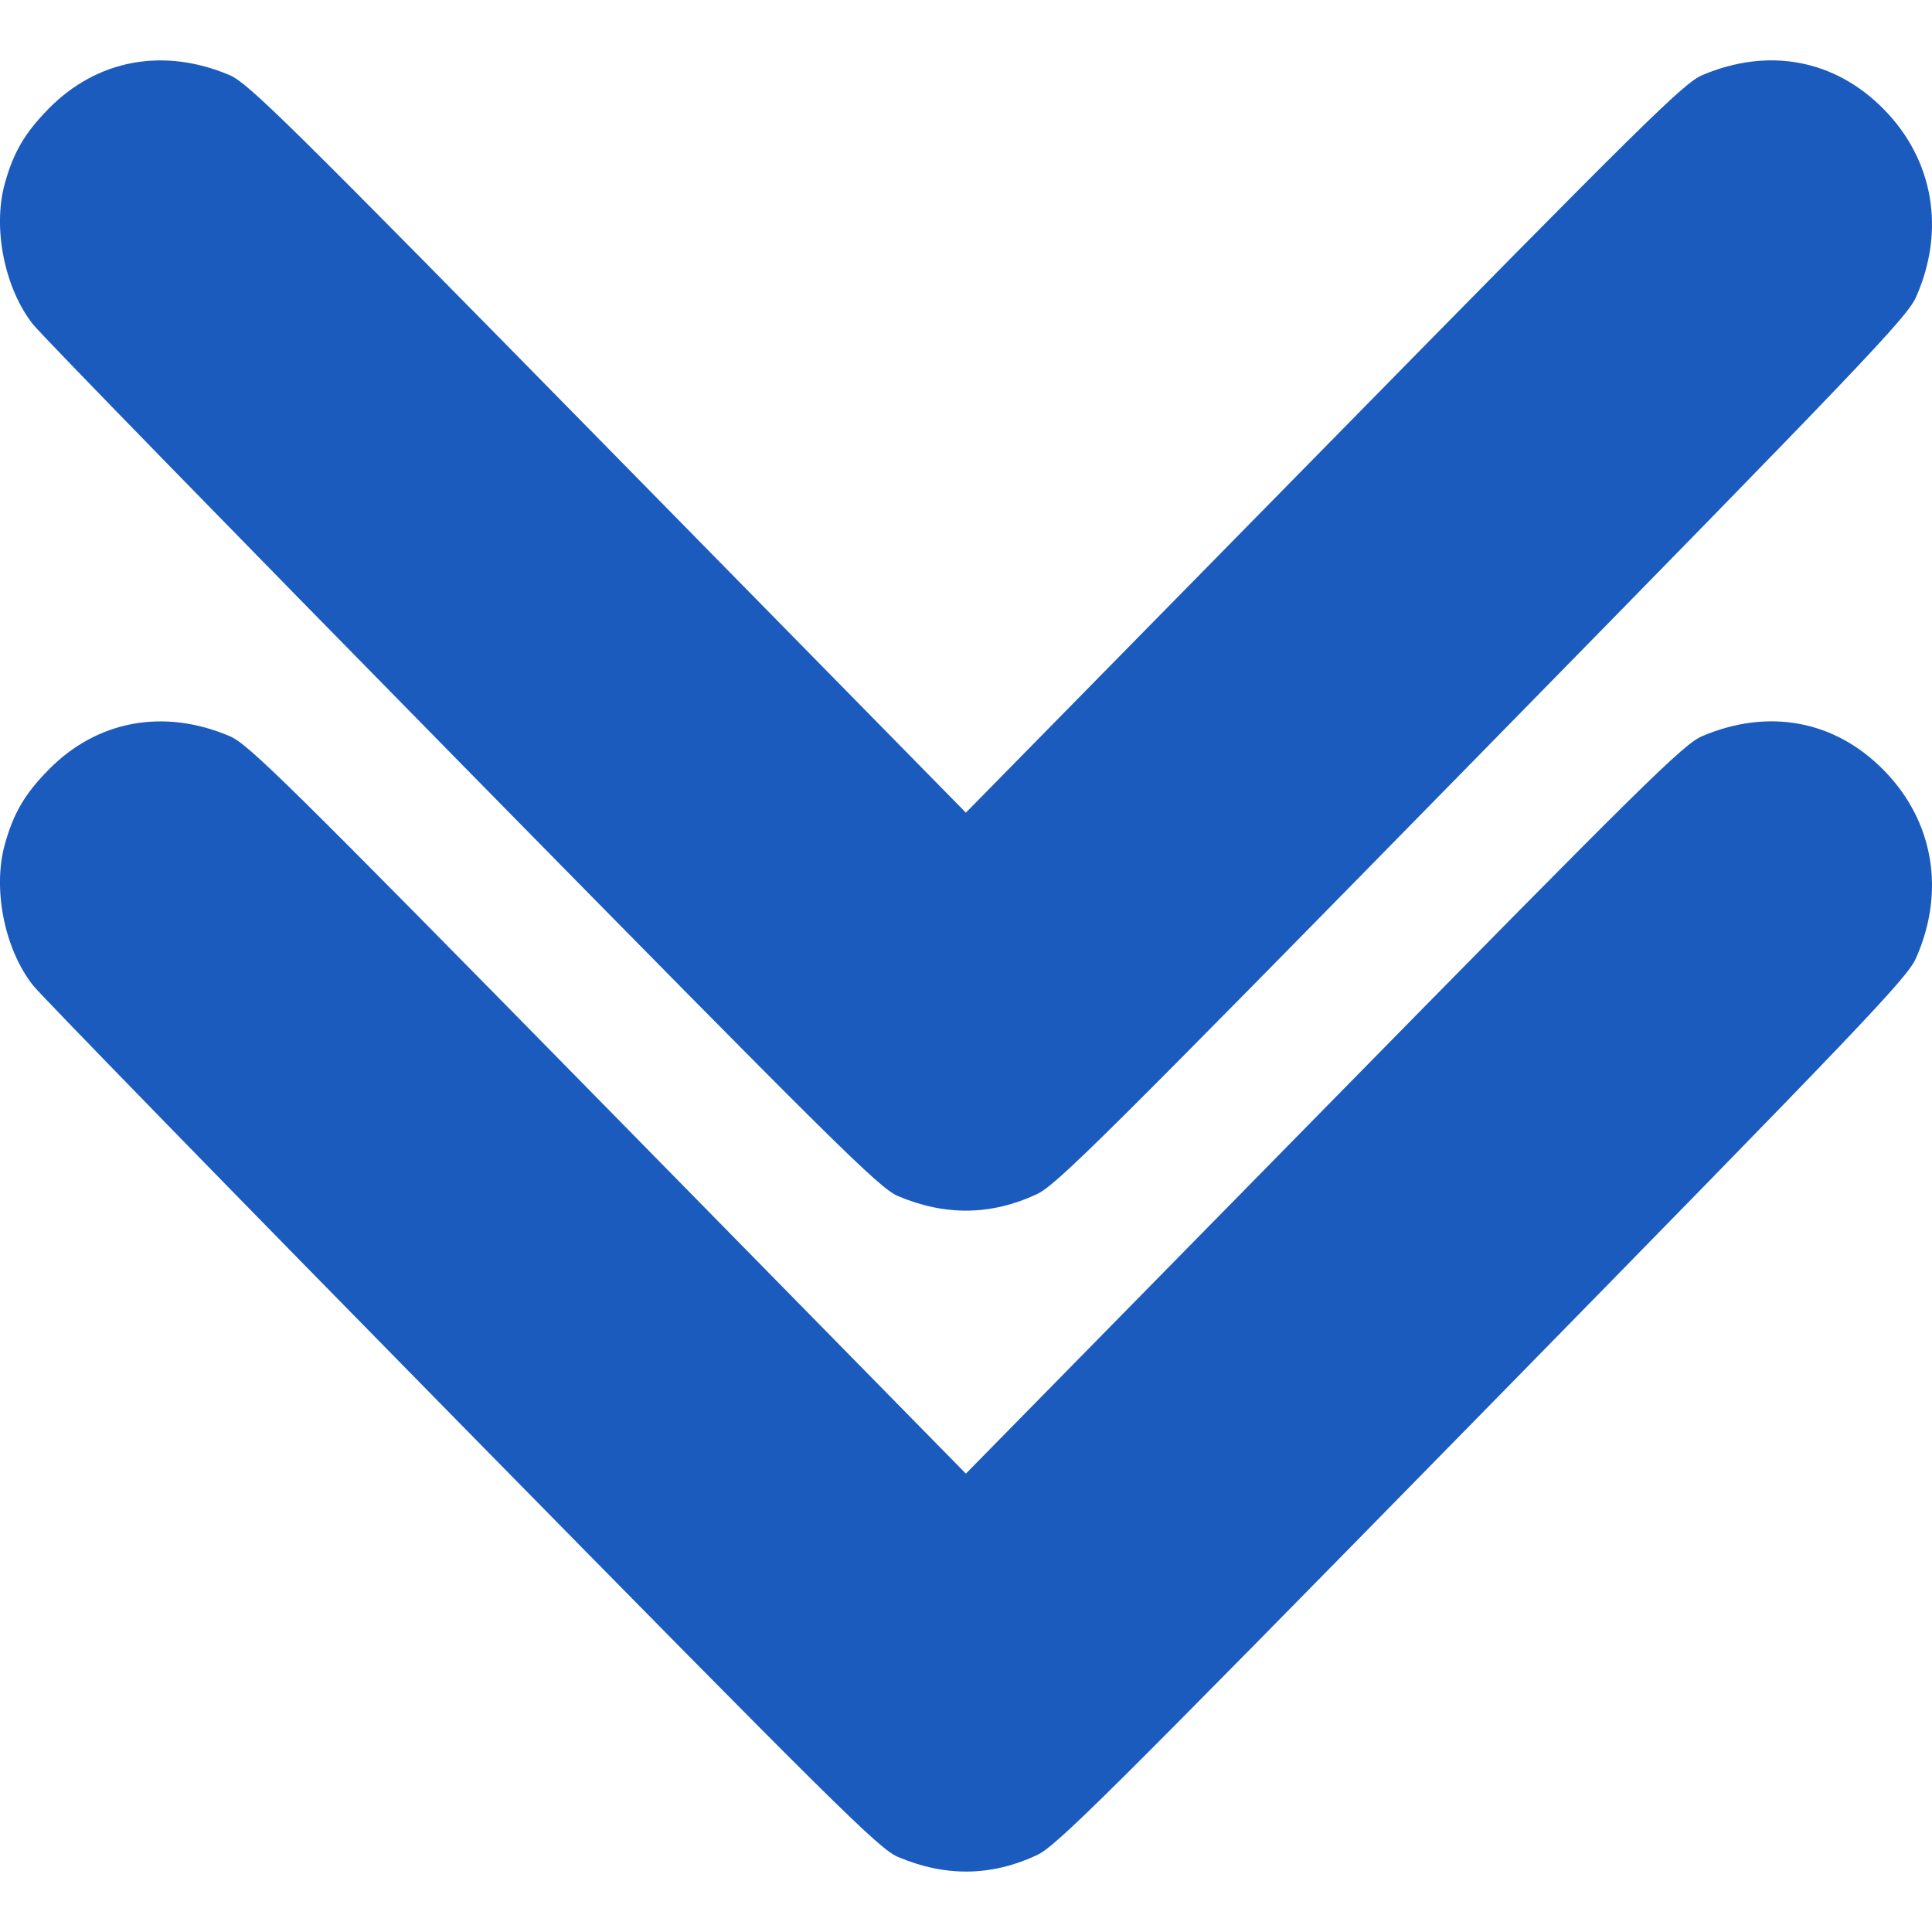
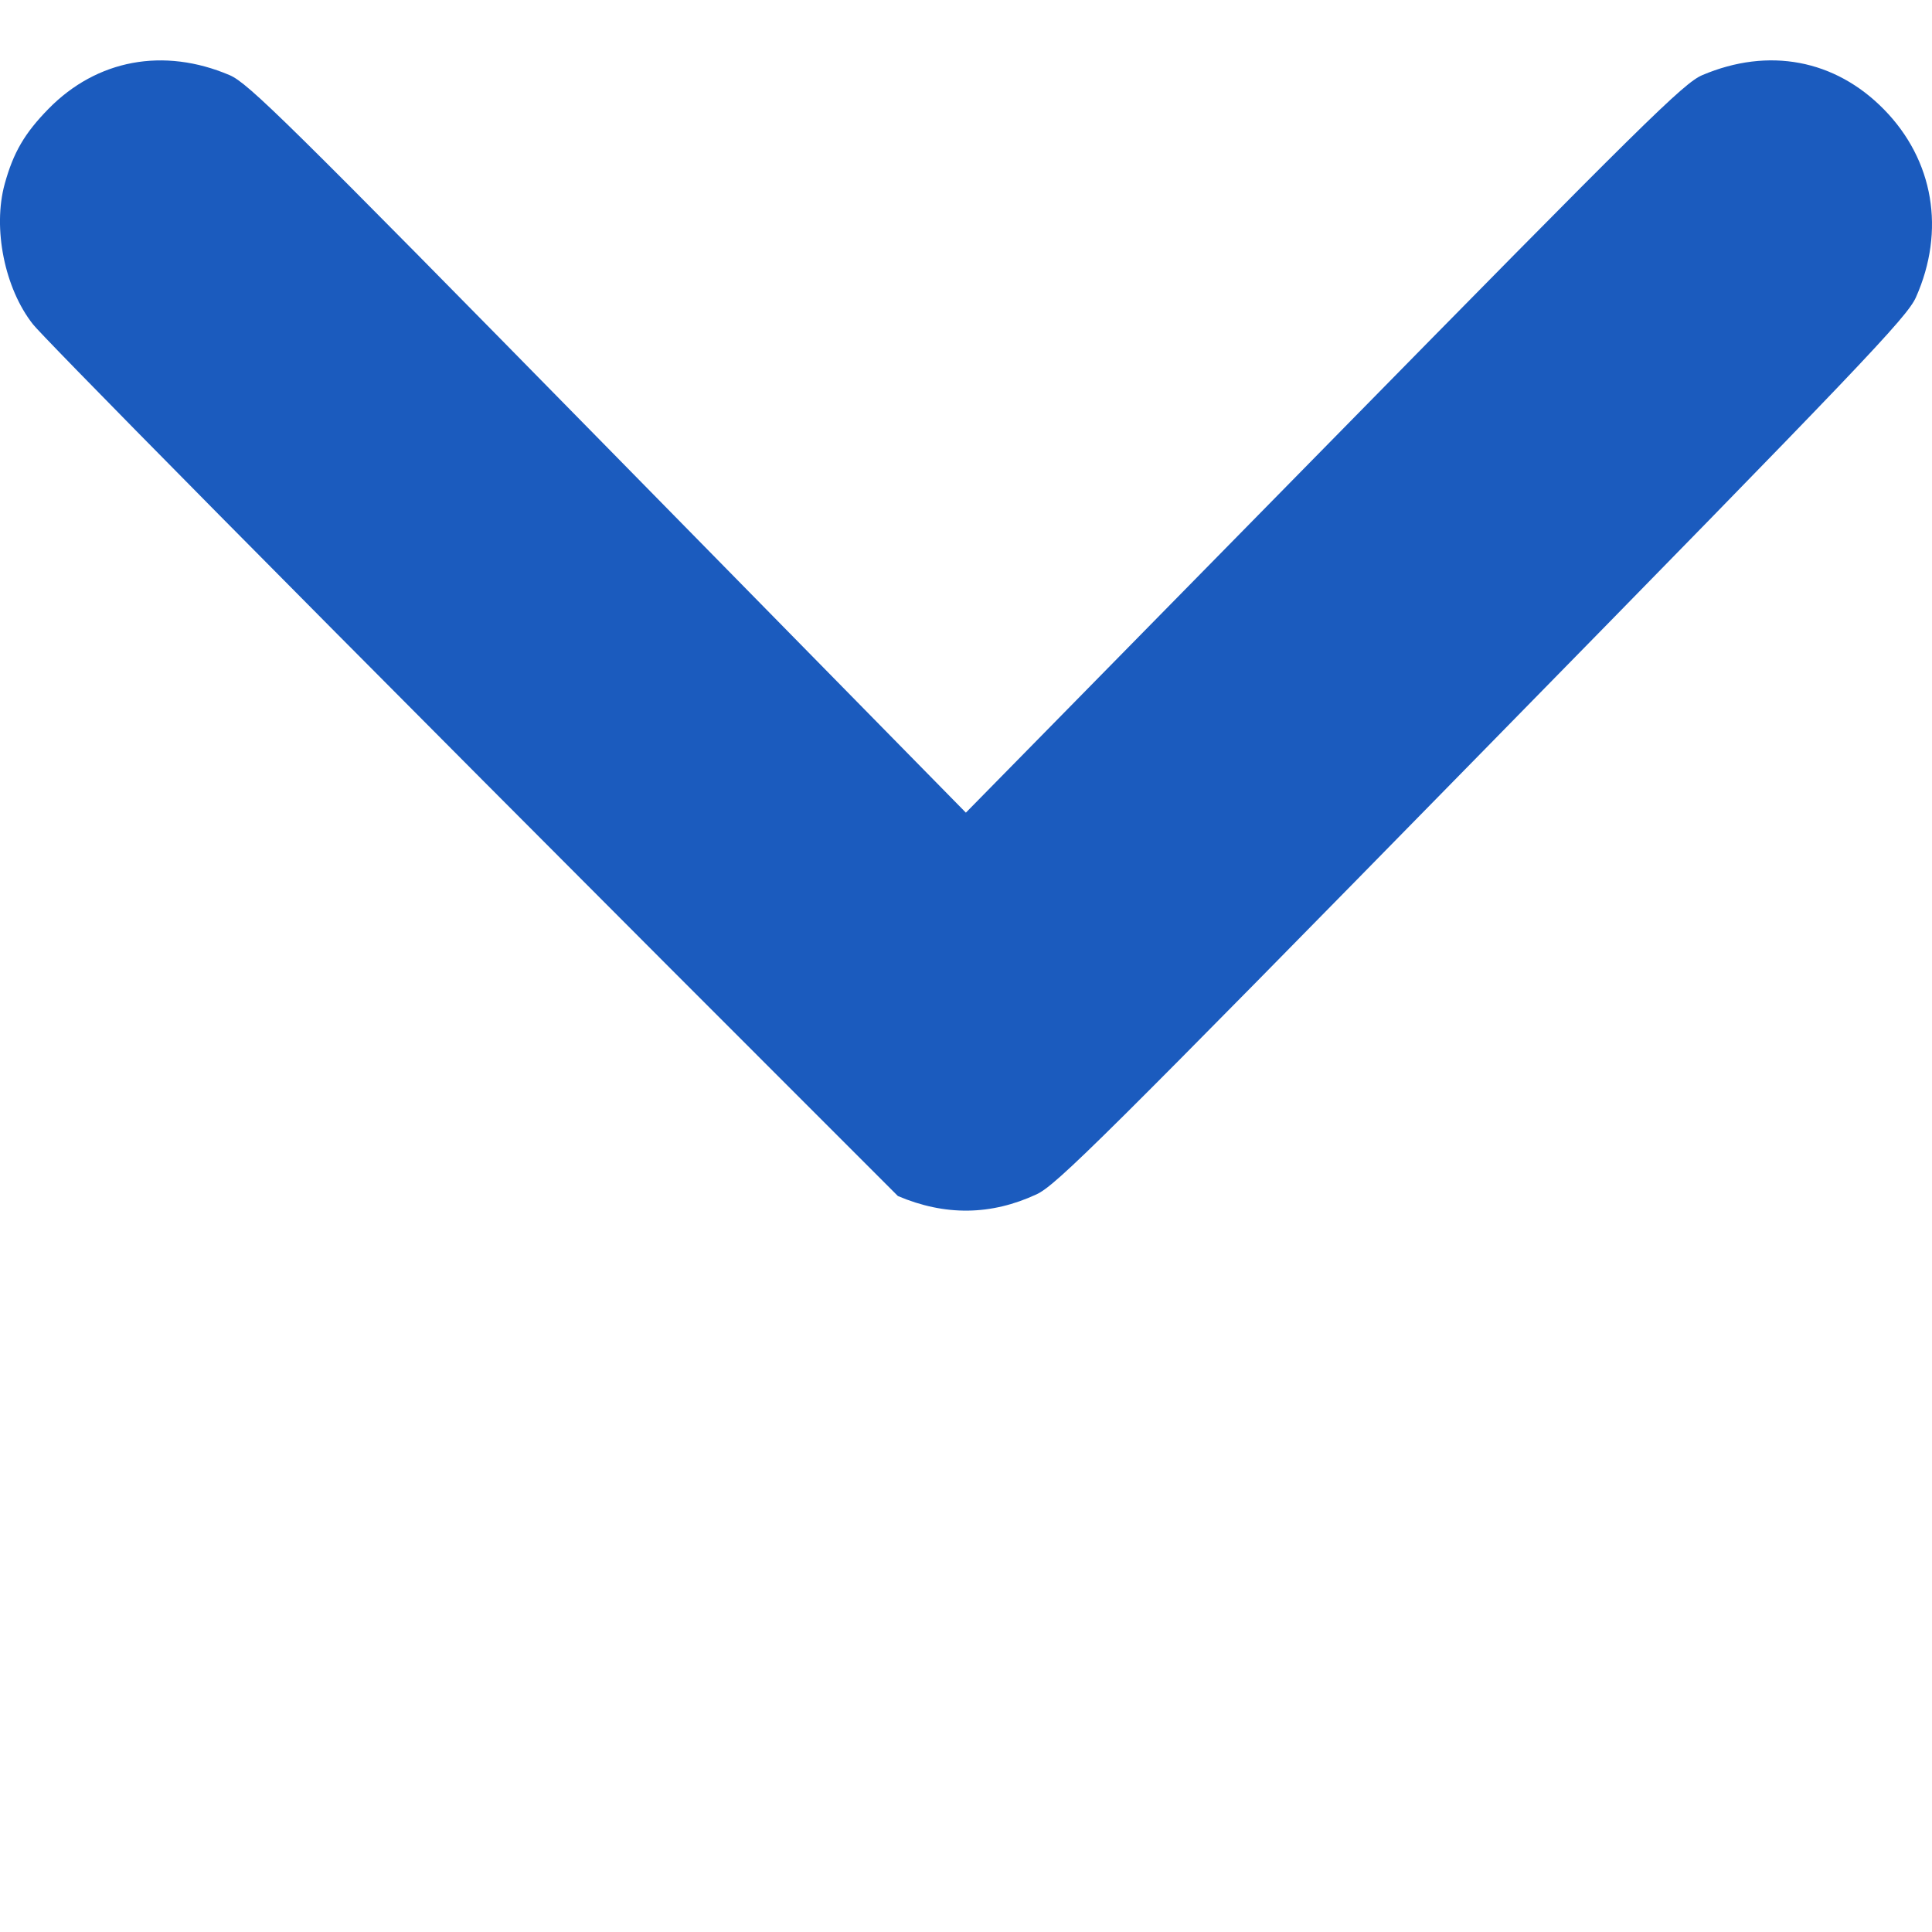
<svg xmlns="http://www.w3.org/2000/svg" width="16" height="16" viewBox="0 0 16 16" fill="none">
-   <path fill-rule="evenodd" clip-rule="evenodd" d="M0.039 1.523C0.111 1.262 0.204 1.103 0.402 0.901C0.802 0.493 1.355 0.39 1.901 0.622C2.056 0.688 2.371 0.999 5.036 3.713L7.999 6.73L10.963 3.713C13.628 0.999 13.943 0.688 14.098 0.622C14.647 0.389 15.197 0.493 15.602 0.906C16.014 1.326 16.113 1.909 15.867 2.462C15.793 2.628 15.421 3.018 12.275 6.227C9.129 9.437 8.747 9.816 8.584 9.891C8.207 10.066 7.827 10.071 7.436 9.905C7.281 9.839 6.925 9.486 3.829 6.335C1.939 4.412 0.339 2.771 0.274 2.687C0.038 2.389 -0.062 1.89 0.039 1.523Z" fill="#1B5BBE" />
-   <path fill-rule="evenodd" clip-rule="evenodd" d="M0.039 6.996C0.111 6.736 0.204 6.576 0.402 6.375C0.802 5.967 1.355 5.864 1.901 6.096C2.056 6.161 2.371 6.472 5.036 9.186L7.999 12.204L10.963 9.186C13.628 6.472 13.943 6.161 14.098 6.096C14.647 5.863 15.197 5.966 15.602 6.38C16.014 6.8 16.113 7.383 15.867 7.936C15.793 8.102 15.421 8.491 12.275 11.701C9.129 14.91 8.747 15.29 8.584 15.365C8.207 15.54 7.827 15.544 7.436 15.378C7.281 15.313 6.925 14.96 3.829 11.809C1.939 9.886 0.339 8.244 0.274 8.161C0.038 7.863 -0.062 7.364 0.039 6.996Z" fill="#1B5BBE" />
+   <path fill-rule="evenodd" clip-rule="evenodd" d="M0.039 1.523C0.111 1.262 0.204 1.103 0.402 0.901C0.802 0.493 1.355 0.39 1.901 0.622C2.056 0.688 2.371 0.999 5.036 3.713L7.999 6.73L10.963 3.713C13.628 0.999 13.943 0.688 14.098 0.622C14.647 0.389 15.197 0.493 15.602 0.906C16.014 1.326 16.113 1.909 15.867 2.462C15.793 2.628 15.421 3.018 12.275 6.227C9.129 9.437 8.747 9.816 8.584 9.891C8.207 10.066 7.827 10.071 7.436 9.905C1.939 4.412 0.339 2.771 0.274 2.687C0.038 2.389 -0.062 1.89 0.039 1.523Z" fill="#1B5BBE" />
</svg>